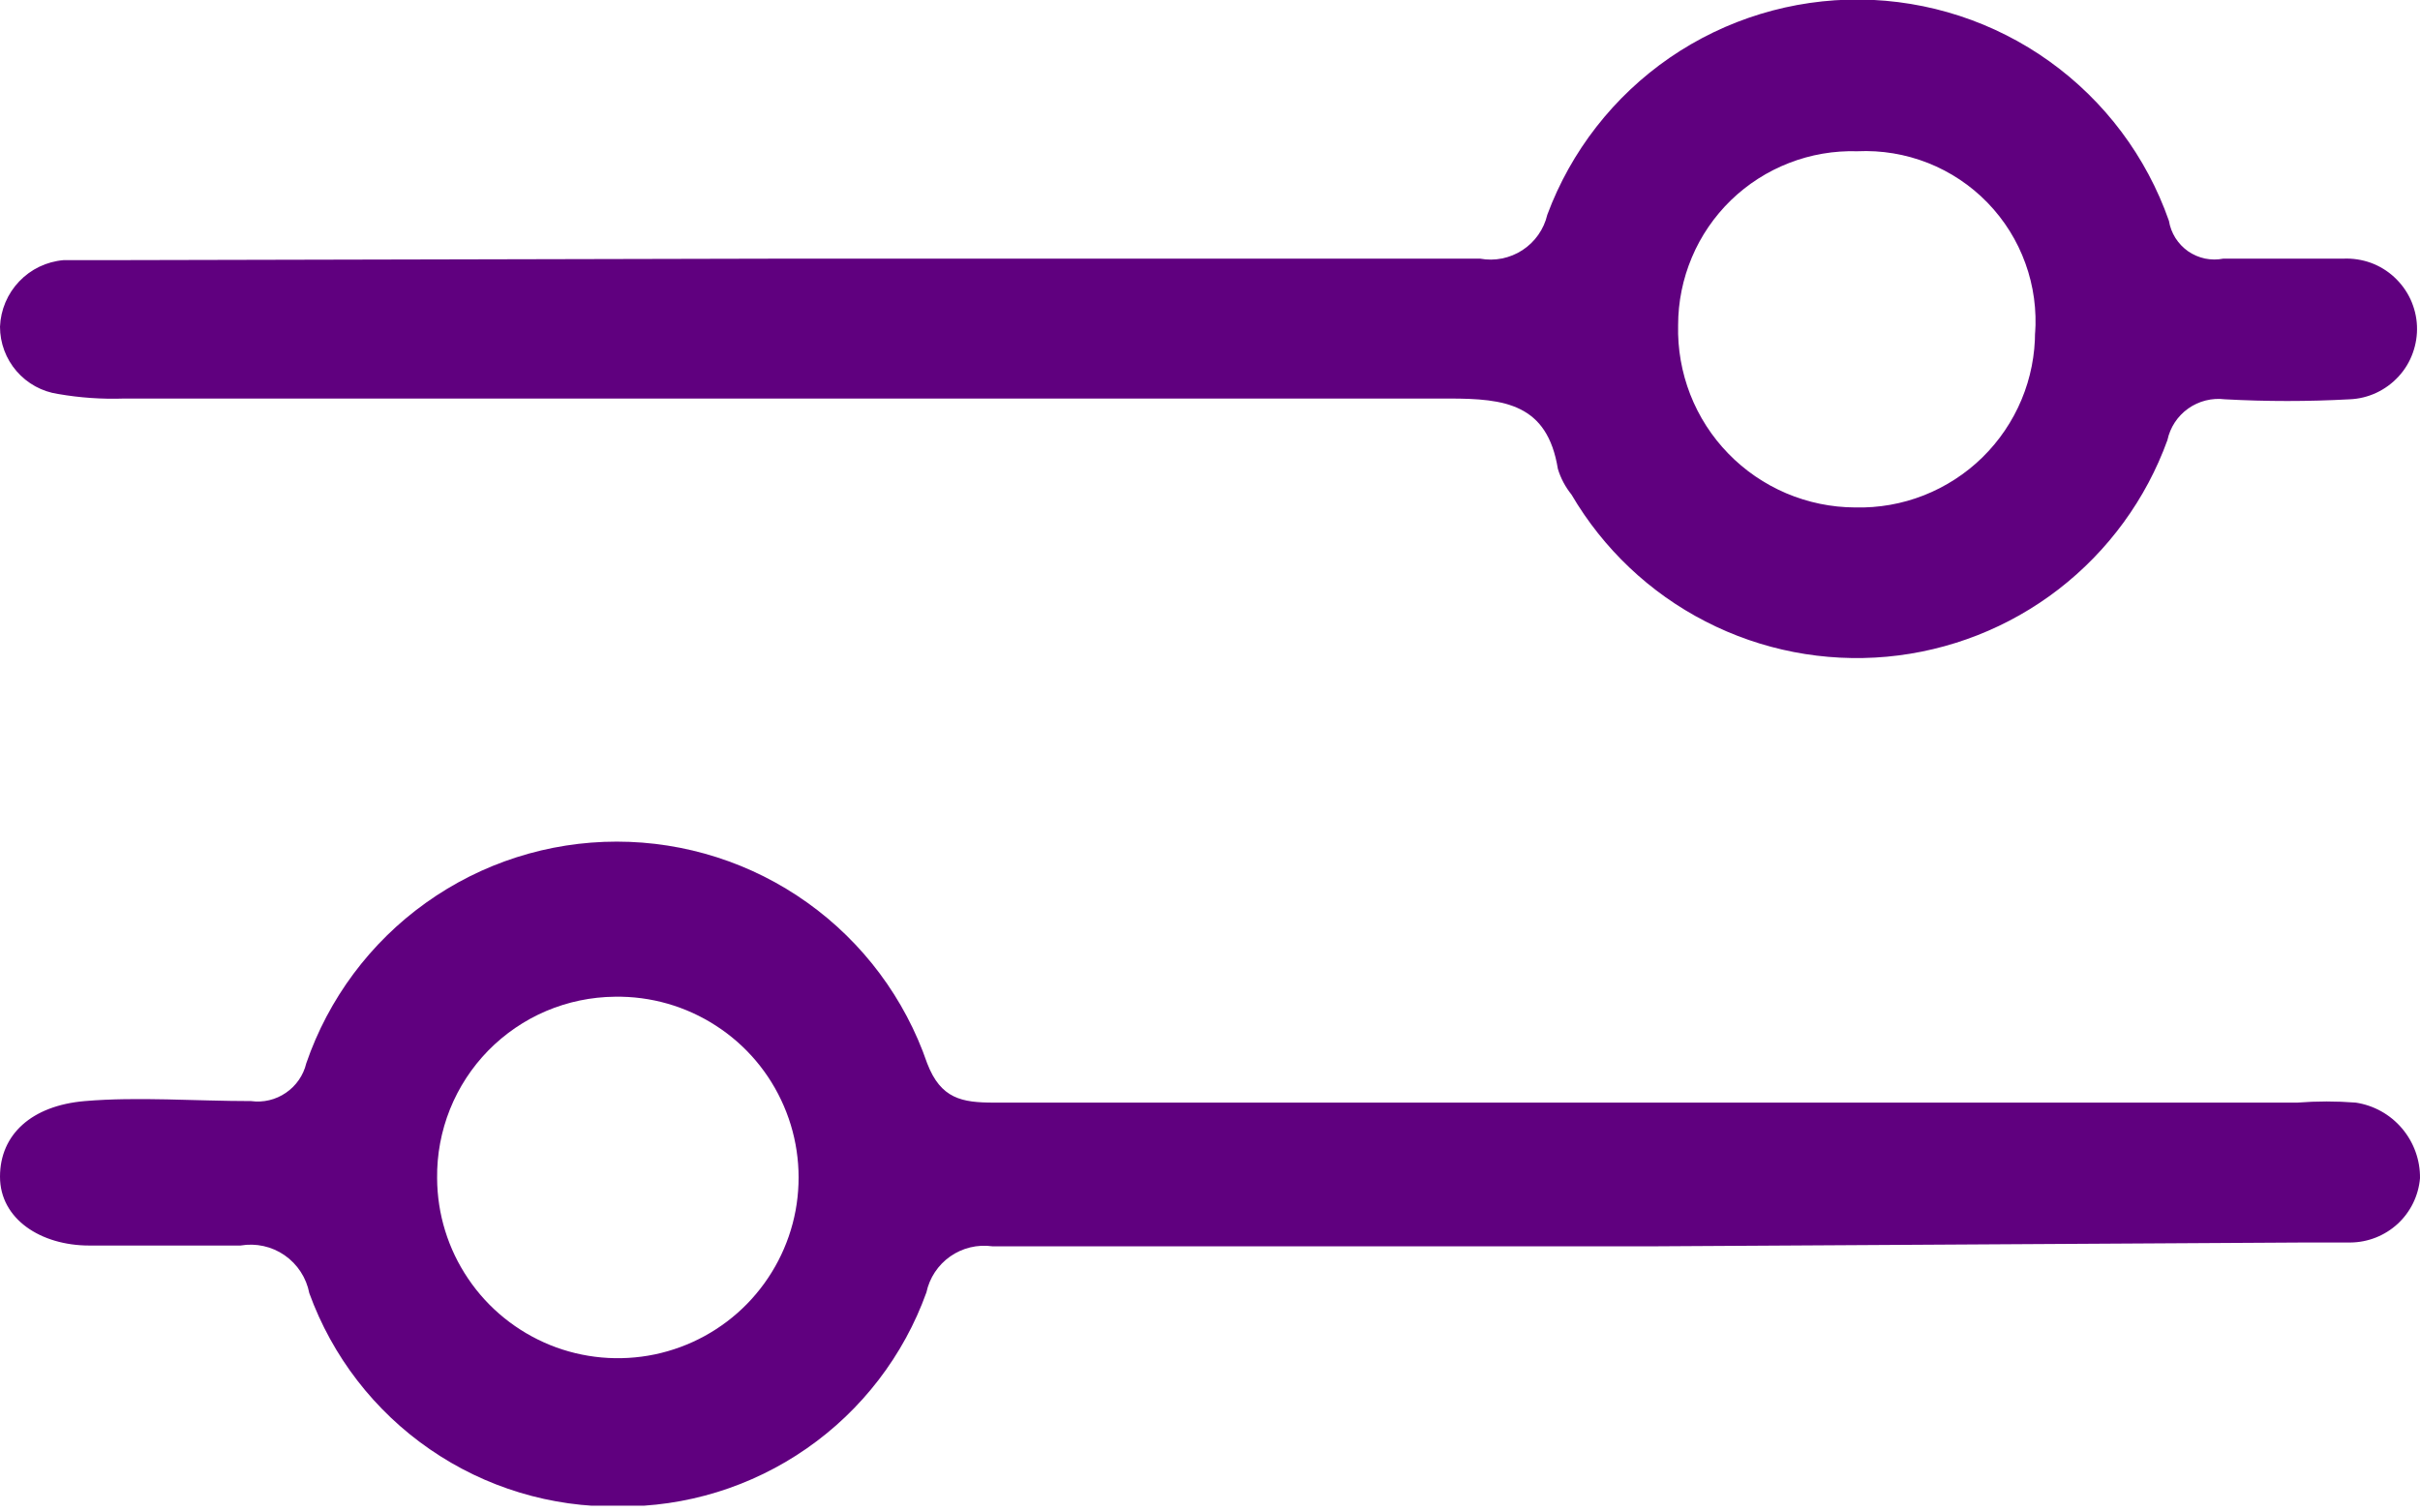
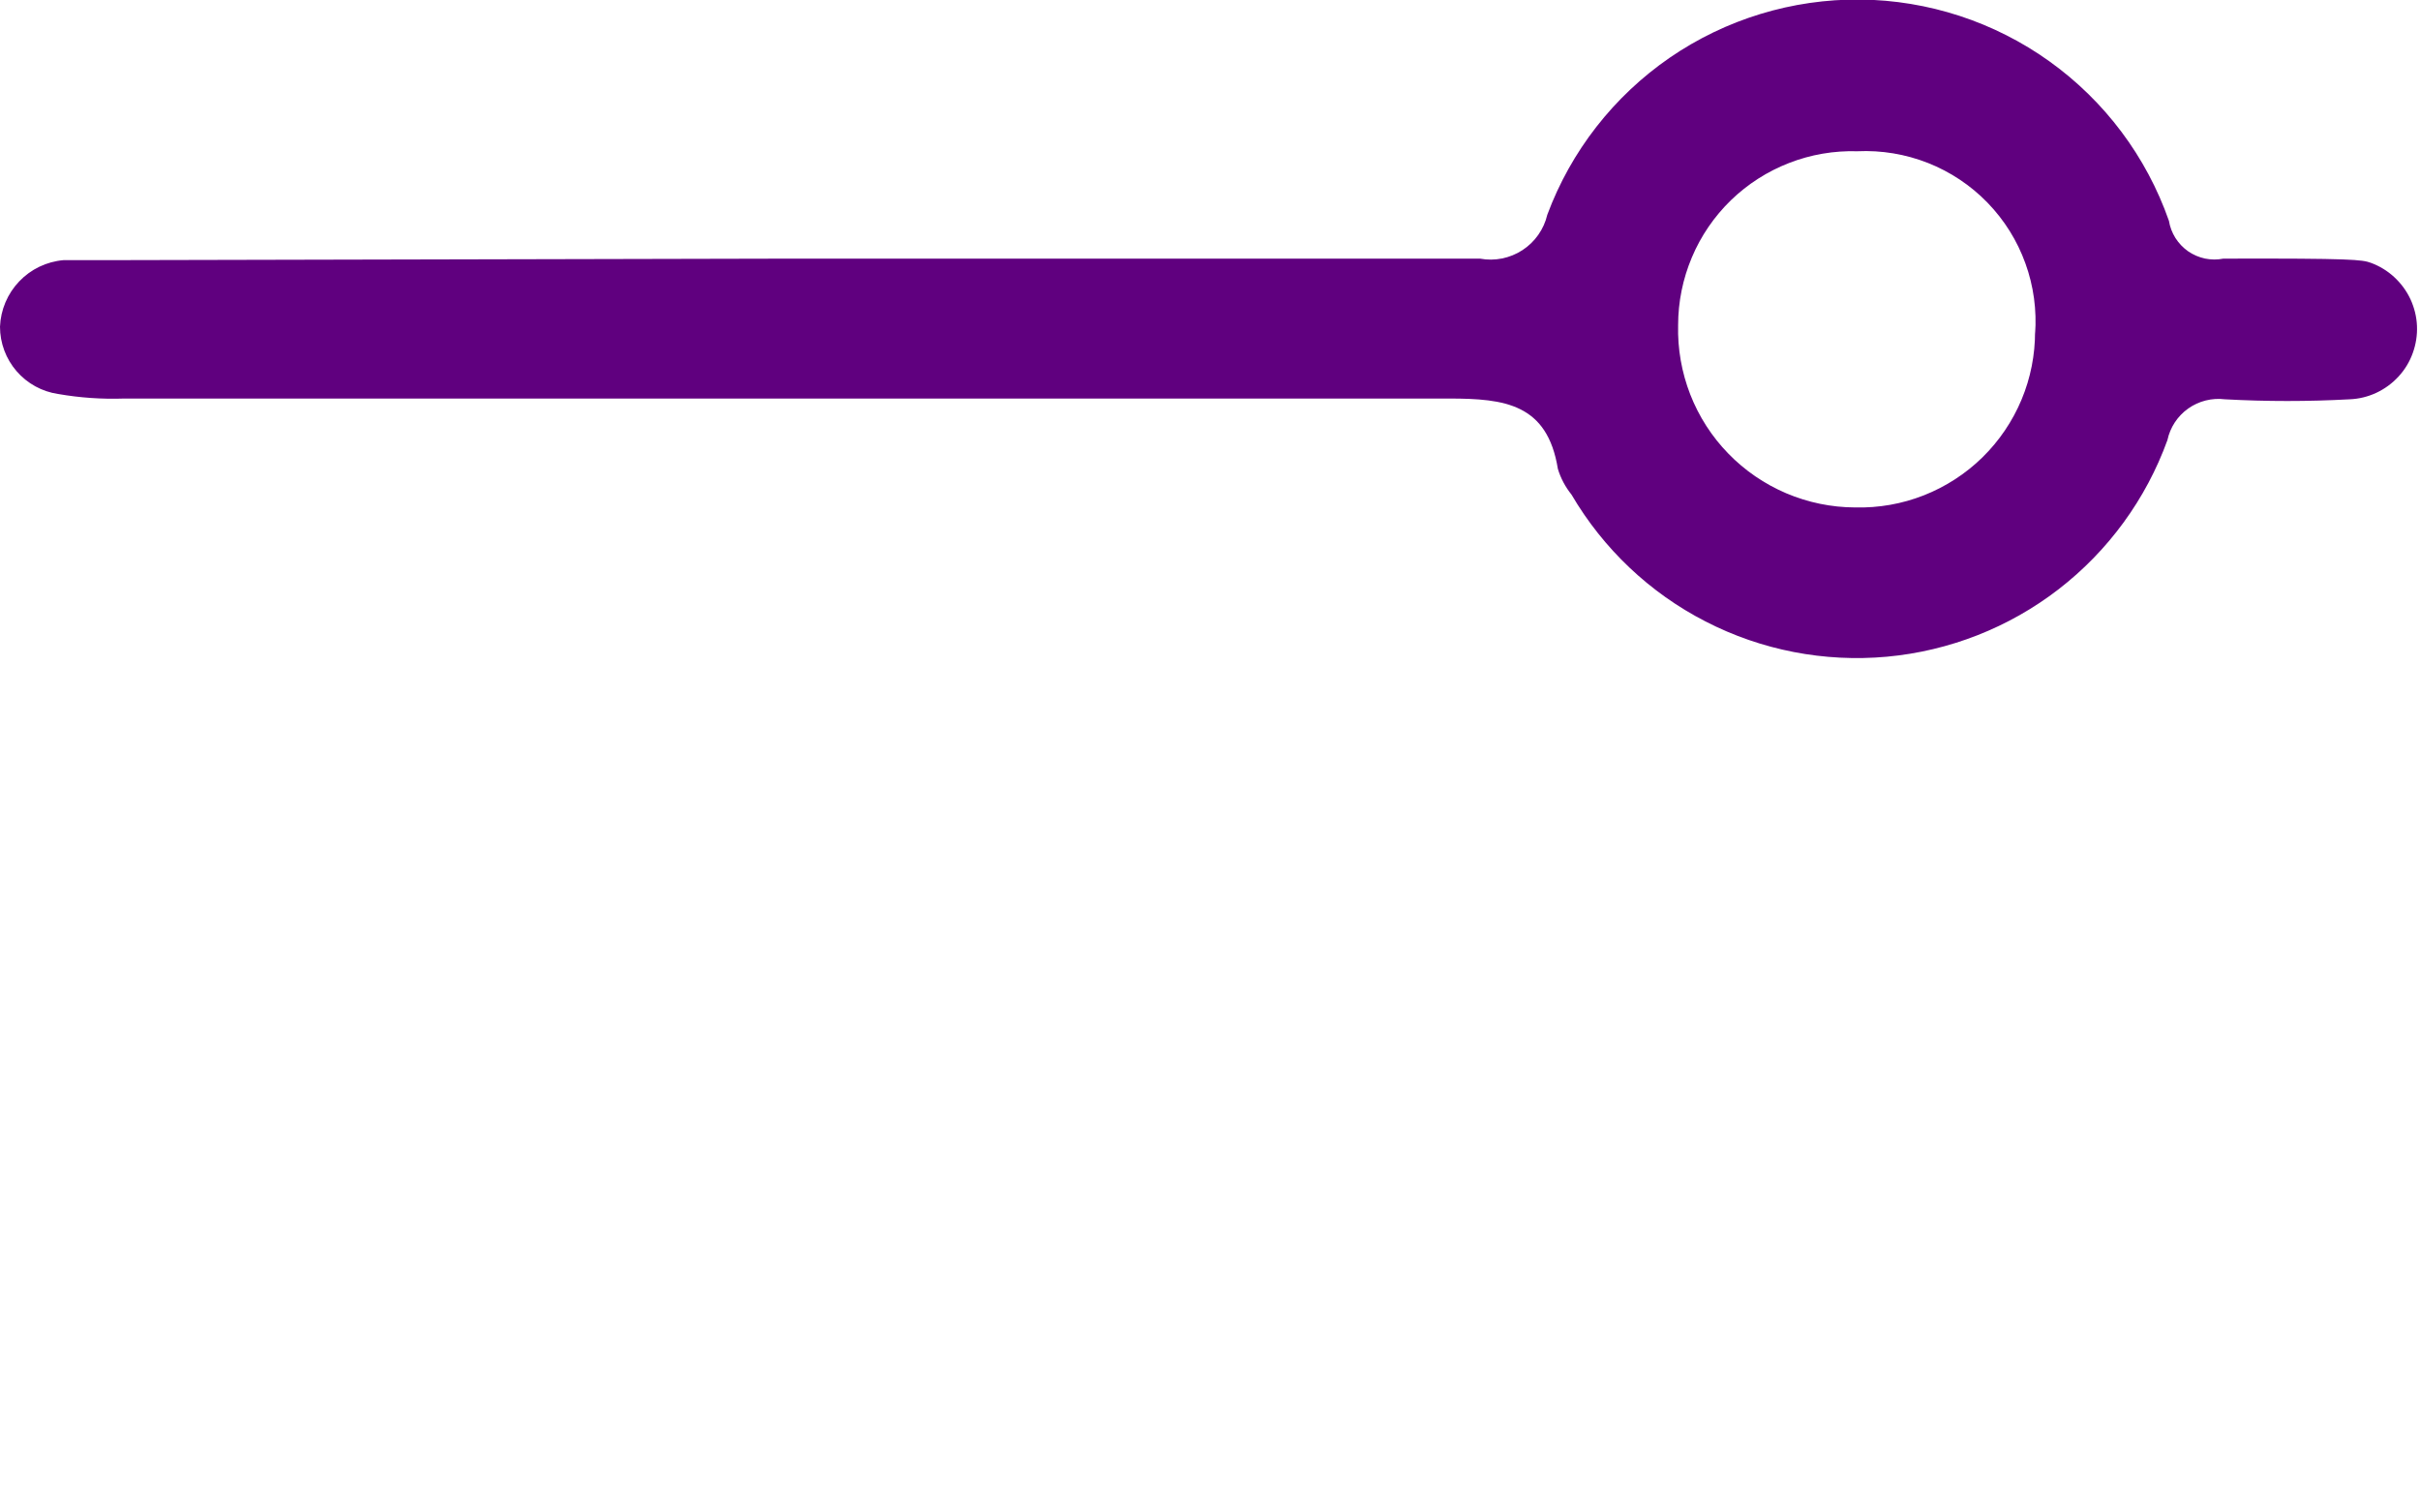
<svg xmlns="http://www.w3.org/2000/svg" width="32" height="20" viewBox="0 0 32 20" fill="none">
  <g clip-path="url(#clip0_63_6097)">
-     <path d="M10.42 3.42H19.57C19.764 3.456 19.965 3.416 20.131 3.308C20.297 3.2 20.415 3.032 20.46 2.84C20.773 1.998 21.339 1.273 22.079 0.763C22.82 0.254 23.699 -0.014 24.598 -0.006C25.497 0.003 26.371 0.289 27.101 0.812C27.832 1.336 28.383 2.072 28.68 2.92C28.693 3.001 28.723 3.078 28.766 3.147C28.81 3.216 28.867 3.276 28.934 3.323C29.001 3.369 29.077 3.402 29.157 3.419C29.237 3.435 29.32 3.436 29.4 3.42C29.93 3.42 30.46 3.42 30.99 3.42C31.112 3.415 31.234 3.434 31.349 3.475C31.464 3.517 31.569 3.581 31.659 3.664C31.749 3.747 31.822 3.846 31.874 3.957C31.925 4.068 31.955 4.188 31.96 4.31C31.965 4.432 31.946 4.554 31.904 4.669C31.863 4.784 31.799 4.889 31.716 4.979C31.633 5.069 31.534 5.142 31.423 5.194C31.312 5.246 31.192 5.275 31.07 5.28C30.52 5.31 29.97 5.31 29.42 5.28C29.249 5.259 29.076 5.302 28.935 5.402C28.794 5.502 28.696 5.651 28.66 5.82C28.377 6.601 27.878 7.284 27.221 7.792C26.564 8.299 25.776 8.608 24.949 8.684C24.122 8.759 23.291 8.598 22.553 8.218C21.814 7.839 21.2 7.256 20.78 6.54C20.699 6.439 20.637 6.324 20.6 6.2C20.46 5.34 19.9 5.27 19.16 5.27C13.32 5.27 7.48 5.27 1.64 5.27C1.349 5.28 1.057 5.26 0.77 5.21C0.556 5.179 0.361 5.072 0.219 4.908C0.078 4.745 0 4.536 0 4.32C0.009 4.096 0.099 3.883 0.254 3.721C0.408 3.559 0.617 3.459 0.84 3.44C1.04 3.44 1.24 3.44 1.44 3.44L10.42 3.42ZM26.91 4.42C26.934 4.102 26.891 3.782 26.782 3.482C26.674 3.182 26.503 2.909 26.281 2.68C26.059 2.451 25.79 2.272 25.494 2.155C25.197 2.038 24.879 1.985 24.56 2C24.252 1.991 23.945 2.043 23.658 2.155C23.371 2.266 23.109 2.434 22.888 2.648C22.667 2.863 22.491 3.12 22.372 3.403C22.252 3.687 22.19 3.992 22.19 4.3C22.182 4.613 22.237 4.924 22.35 5.215C22.464 5.507 22.635 5.773 22.853 5.997C23.071 6.222 23.332 6.4 23.62 6.523C23.908 6.645 24.217 6.709 24.53 6.71C24.84 6.718 25.149 6.664 25.439 6.55C25.728 6.436 25.991 6.266 26.213 6.049C26.435 5.831 26.611 5.572 26.731 5.285C26.851 4.998 26.911 4.691 26.91 4.38V4.42Z" fill="#60007F" />
-     <path d="M21.93 16.48C18.99 16.48 16.05 16.48 13.12 16.48C12.925 16.453 12.726 16.501 12.565 16.614C12.404 16.727 12.291 16.897 12.25 17.09C11.949 17.926 11.396 18.647 10.666 19.154C9.937 19.661 9.068 19.929 8.18 19.92C7.29 19.934 6.417 19.67 5.684 19.164C4.951 18.659 4.394 17.937 4.09 17.1C4.051 16.897 3.934 16.717 3.764 16.599C3.594 16.481 3.384 16.435 3.18 16.47C2.5 16.47 1.82 16.47 1.18 16.47C0.54 16.47 0 16.12 0 15.56C0 15 0.42 14.62 1.12 14.56C1.82 14.5 2.59 14.56 3.32 14.56C3.482 14.582 3.646 14.543 3.781 14.45C3.916 14.358 4.012 14.219 4.05 14.06C4.344 13.205 4.897 12.462 5.633 11.937C6.369 11.411 7.251 11.129 8.155 11.129C9.059 11.129 9.941 11.411 10.677 11.937C11.413 12.462 11.966 13.205 12.26 14.06C12.44 14.53 12.72 14.58 13.14 14.58H30.38C30.636 14.56 30.894 14.56 31.15 14.58C31.389 14.616 31.606 14.737 31.762 14.921C31.918 15.105 32.003 15.339 32 15.58C31.98 15.811 31.875 16.026 31.705 16.183C31.534 16.34 31.312 16.428 31.08 16.43C30.88 16.43 30.67 16.43 30.47 16.43L21.93 16.48ZM8.13 13.18C7.818 13.183 7.509 13.247 7.222 13.369C6.935 13.491 6.675 13.669 6.456 13.892C6.238 14.115 6.066 14.379 5.95 14.668C5.834 14.958 5.776 15.268 5.78 15.58C5.782 16.054 5.925 16.517 6.191 16.909C6.456 17.302 6.833 17.606 7.272 17.785C7.711 17.963 8.193 18.006 8.657 17.91C9.121 17.813 9.546 17.581 9.878 17.242C10.209 16.903 10.433 16.474 10.52 16.008C10.606 15.542 10.553 15.06 10.365 14.625C10.178 14.19 9.866 13.82 9.467 13.563C9.069 13.305 8.604 13.172 8.13 13.18Z" fill="#60007F" />
+     <path d="M10.42 3.42H19.57C19.764 3.456 19.965 3.416 20.131 3.308C20.297 3.2 20.415 3.032 20.46 2.84C20.773 1.998 21.339 1.273 22.079 0.763C22.82 0.254 23.699 -0.014 24.598 -0.006C25.497 0.003 26.371 0.289 27.101 0.812C27.832 1.336 28.383 2.072 28.68 2.92C28.693 3.001 28.723 3.078 28.766 3.147C28.81 3.216 28.867 3.276 28.934 3.323C29.001 3.369 29.077 3.402 29.157 3.419C29.237 3.435 29.32 3.436 29.4 3.42C31.112 3.415 31.234 3.434 31.349 3.475C31.464 3.517 31.569 3.581 31.659 3.664C31.749 3.747 31.822 3.846 31.874 3.957C31.925 4.068 31.955 4.188 31.96 4.31C31.965 4.432 31.946 4.554 31.904 4.669C31.863 4.784 31.799 4.889 31.716 4.979C31.633 5.069 31.534 5.142 31.423 5.194C31.312 5.246 31.192 5.275 31.07 5.28C30.52 5.31 29.97 5.31 29.42 5.28C29.249 5.259 29.076 5.302 28.935 5.402C28.794 5.502 28.696 5.651 28.66 5.82C28.377 6.601 27.878 7.284 27.221 7.792C26.564 8.299 25.776 8.608 24.949 8.684C24.122 8.759 23.291 8.598 22.553 8.218C21.814 7.839 21.2 7.256 20.78 6.54C20.699 6.439 20.637 6.324 20.6 6.2C20.46 5.34 19.9 5.27 19.16 5.27C13.32 5.27 7.48 5.27 1.64 5.27C1.349 5.28 1.057 5.26 0.77 5.21C0.556 5.179 0.361 5.072 0.219 4.908C0.078 4.745 0 4.536 0 4.32C0.009 4.096 0.099 3.883 0.254 3.721C0.408 3.559 0.617 3.459 0.84 3.44C1.04 3.44 1.24 3.44 1.44 3.44L10.42 3.42ZM26.91 4.42C26.934 4.102 26.891 3.782 26.782 3.482C26.674 3.182 26.503 2.909 26.281 2.68C26.059 2.451 25.79 2.272 25.494 2.155C25.197 2.038 24.879 1.985 24.56 2C24.252 1.991 23.945 2.043 23.658 2.155C23.371 2.266 23.109 2.434 22.888 2.648C22.667 2.863 22.491 3.12 22.372 3.403C22.252 3.687 22.19 3.992 22.19 4.3C22.182 4.613 22.237 4.924 22.35 5.215C22.464 5.507 22.635 5.773 22.853 5.997C23.071 6.222 23.332 6.4 23.62 6.523C23.908 6.645 24.217 6.709 24.53 6.71C24.84 6.718 25.149 6.664 25.439 6.55C25.728 6.436 25.991 6.266 26.213 6.049C26.435 5.831 26.611 5.572 26.731 5.285C26.851 4.998 26.911 4.691 26.91 4.38V4.42Z" fill="#60007F" />
  </g>
  <defs>
    <clipPath id="clip0_63_6097">
      <rect width="32" height="19.91" fill="white" />
    </clipPath>
  </defs>
</svg>